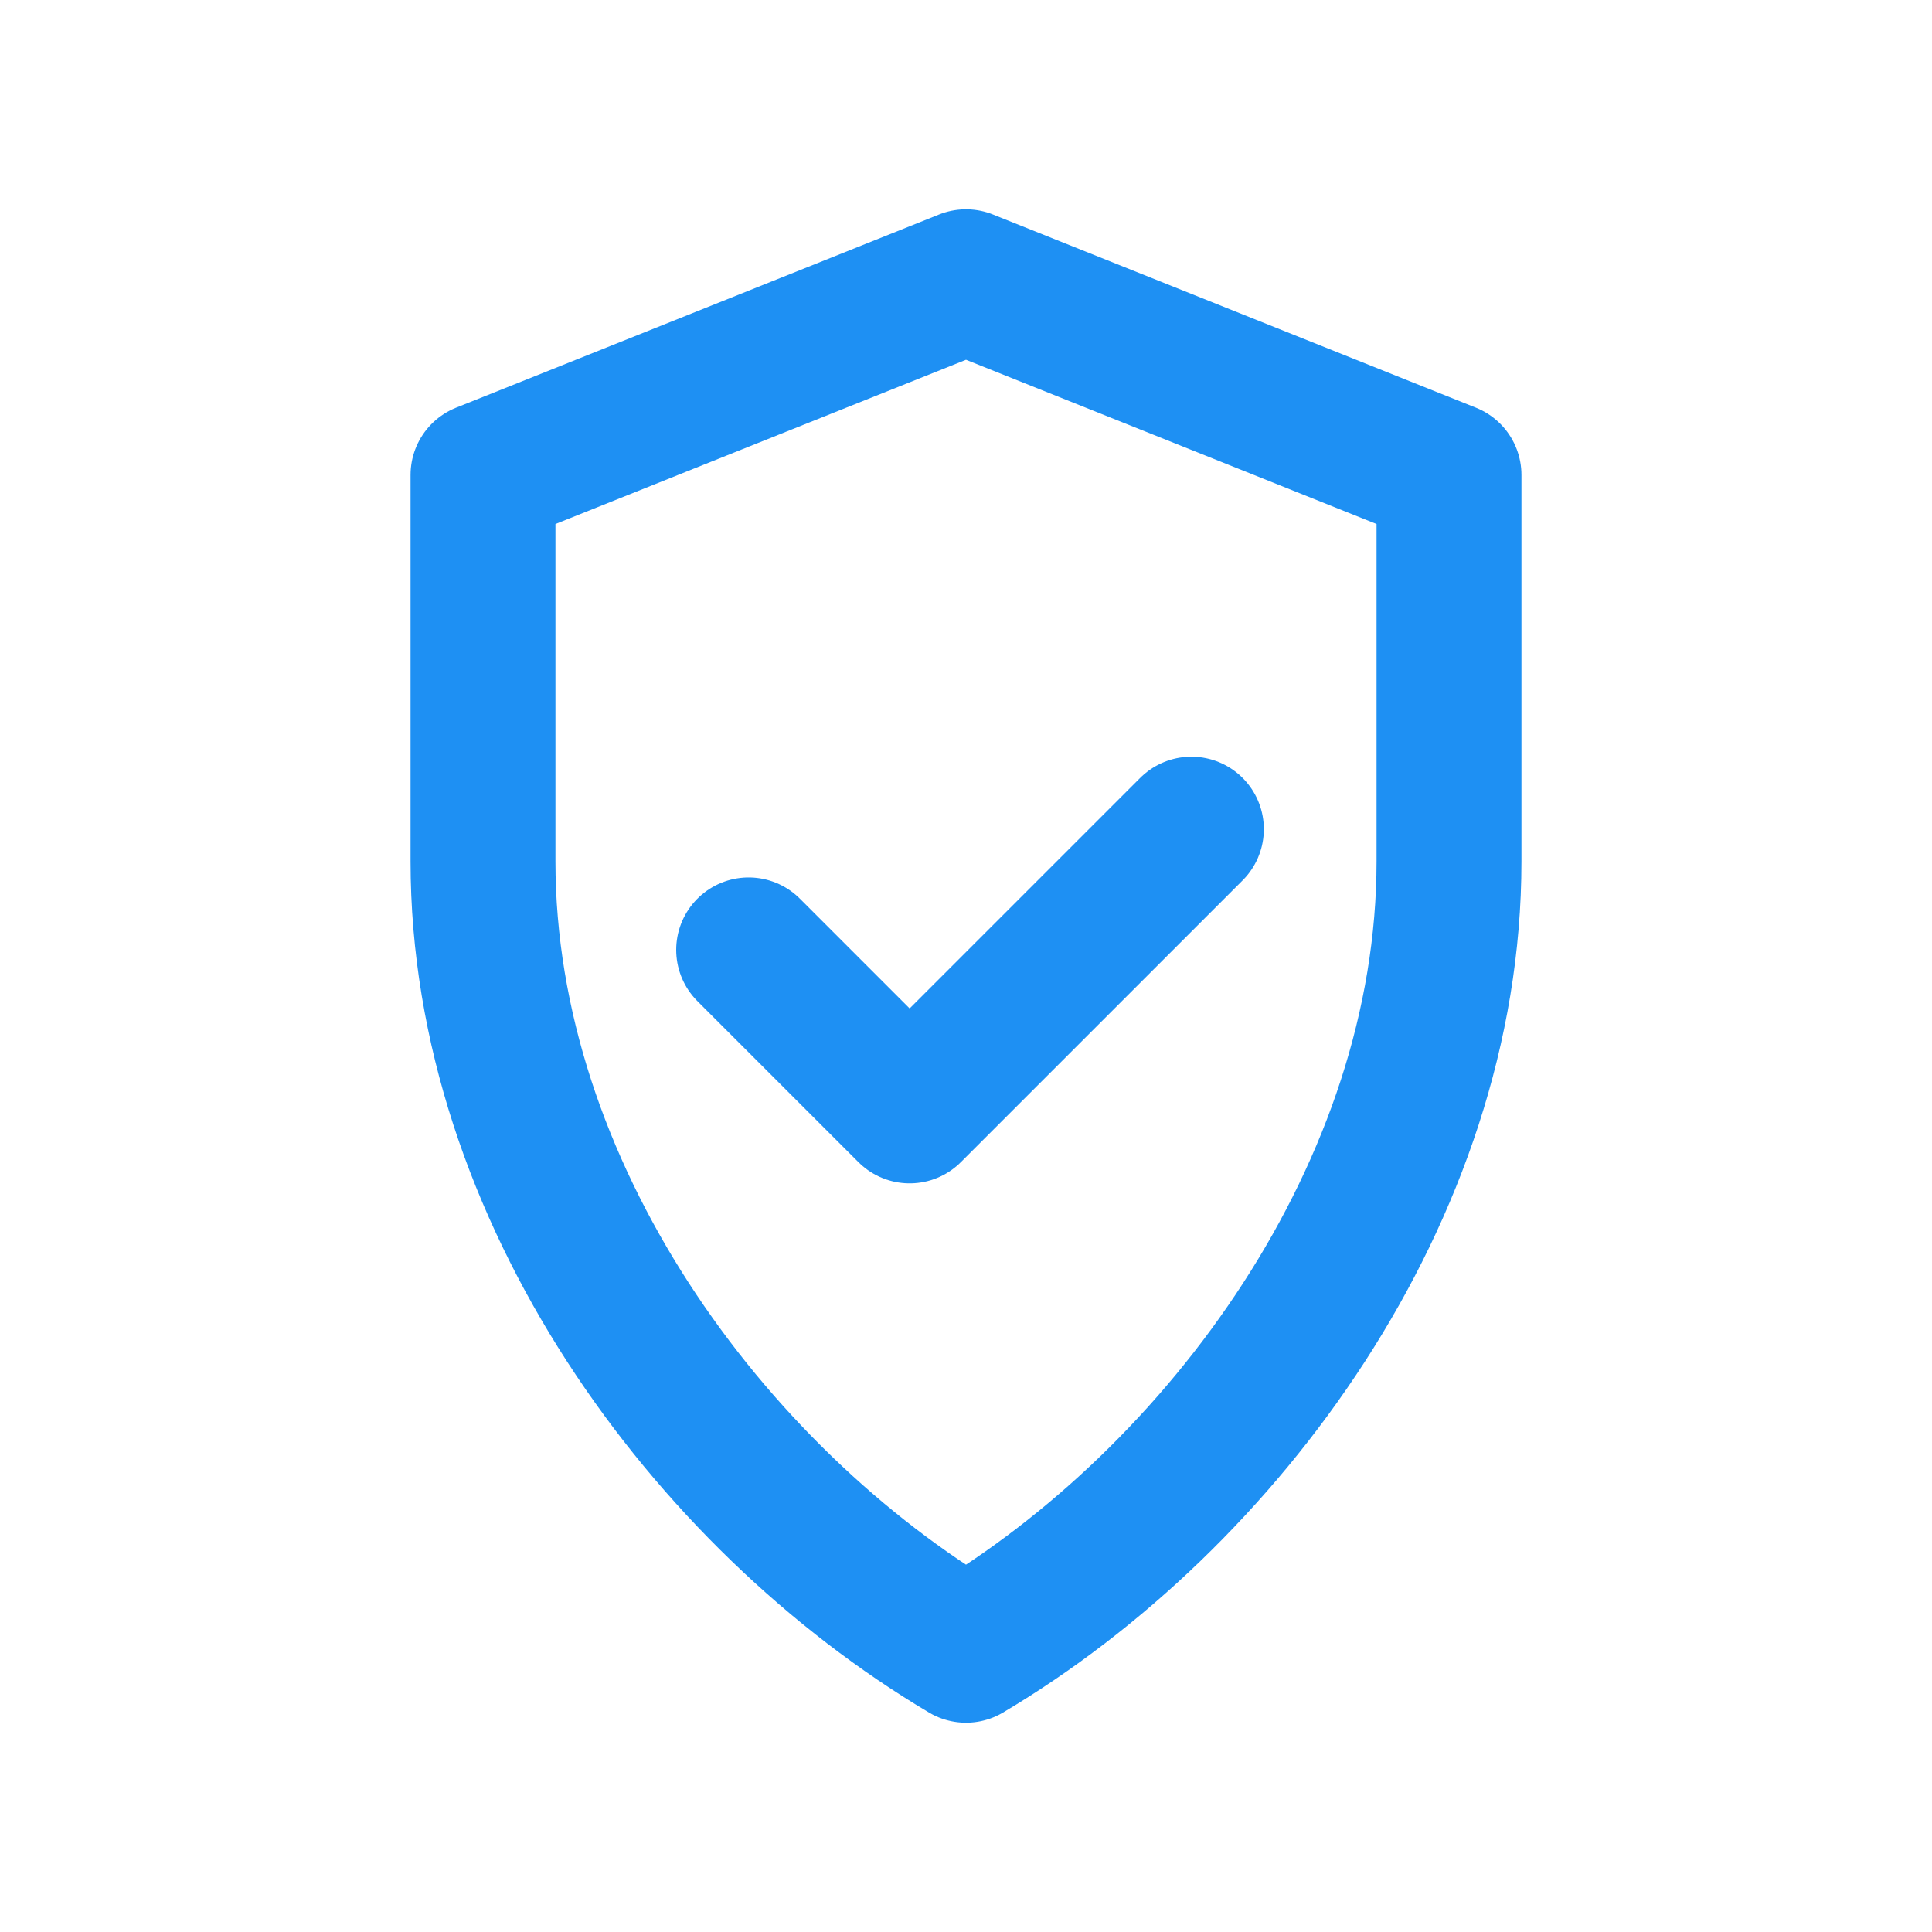
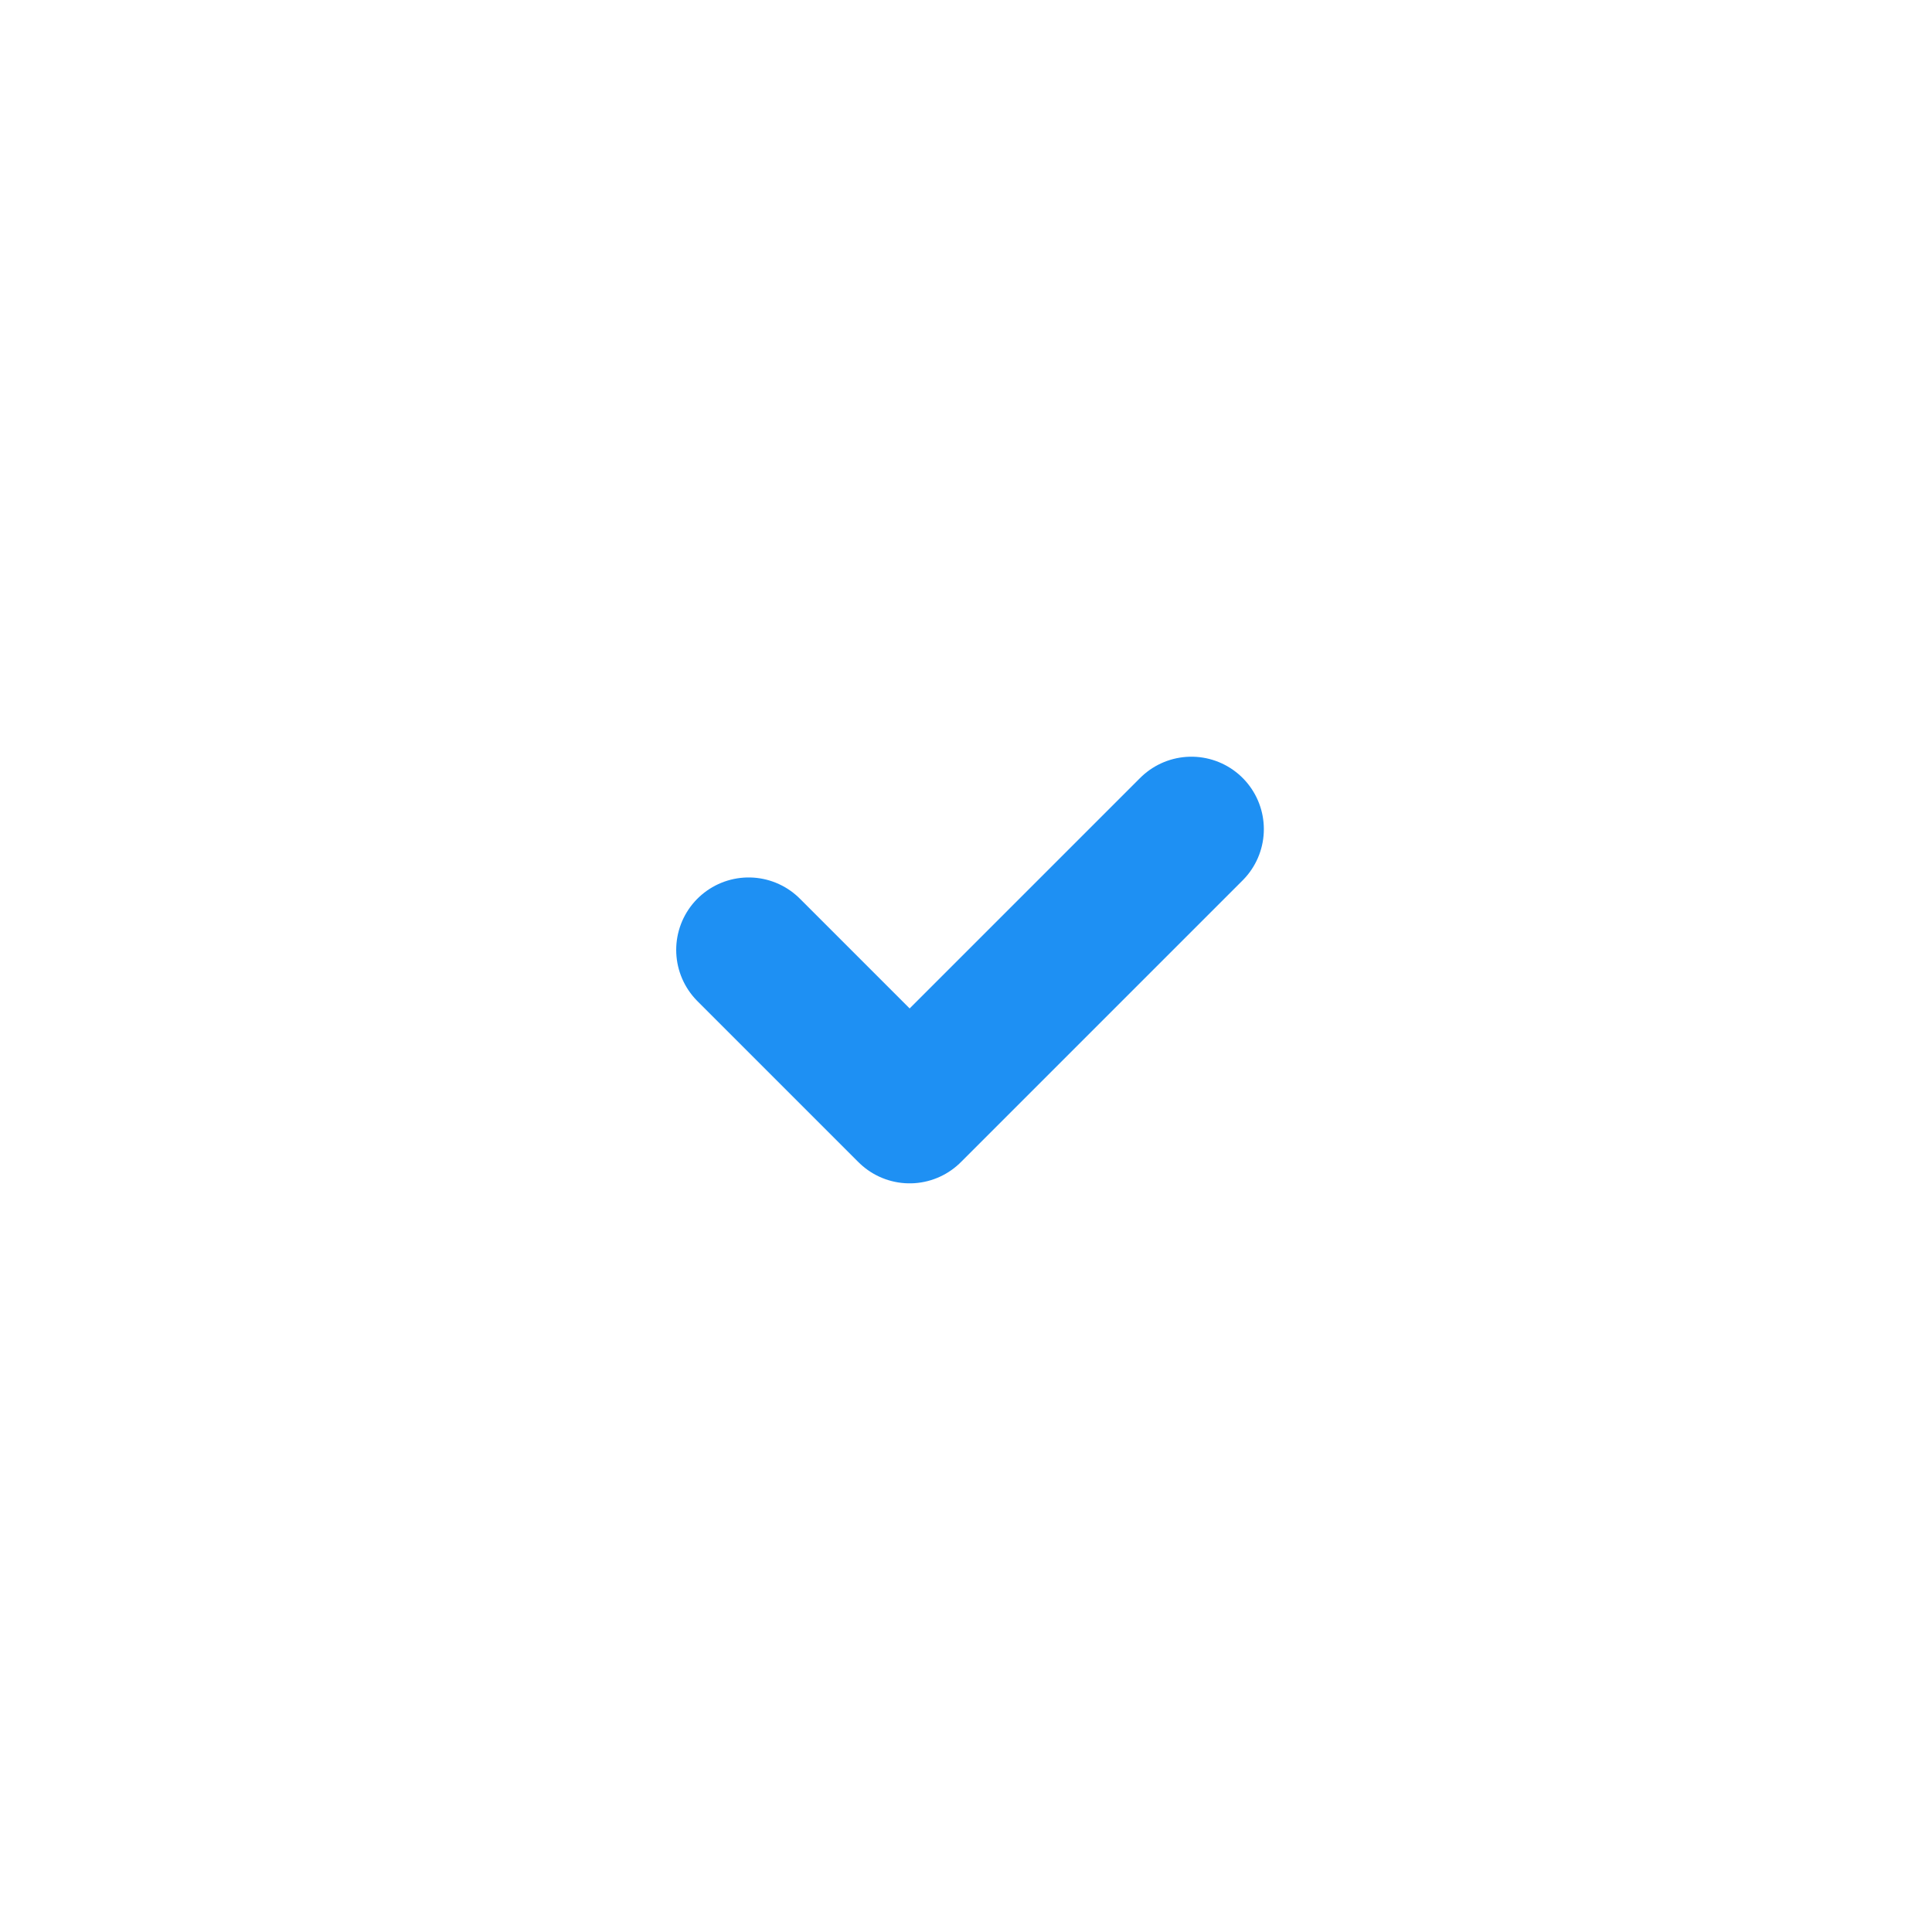
<svg xmlns="http://www.w3.org/2000/svg" viewBox="0 0 24 24" width="32" height="32" fill="none" stroke="#1e90f3" stroke-width="1.8" stroke-linecap="round" stroke-linejoin="round">
-   <path d="M12 3.5l6 2.4v4.8c0 4.1-2.8 7.9-6 9.8-3.2-1.9-6-5.7-6-9.8V5.9l6-2.4z" />
  <path d="M9.3 11.8l2 2 3.5-3.5" />
</svg>